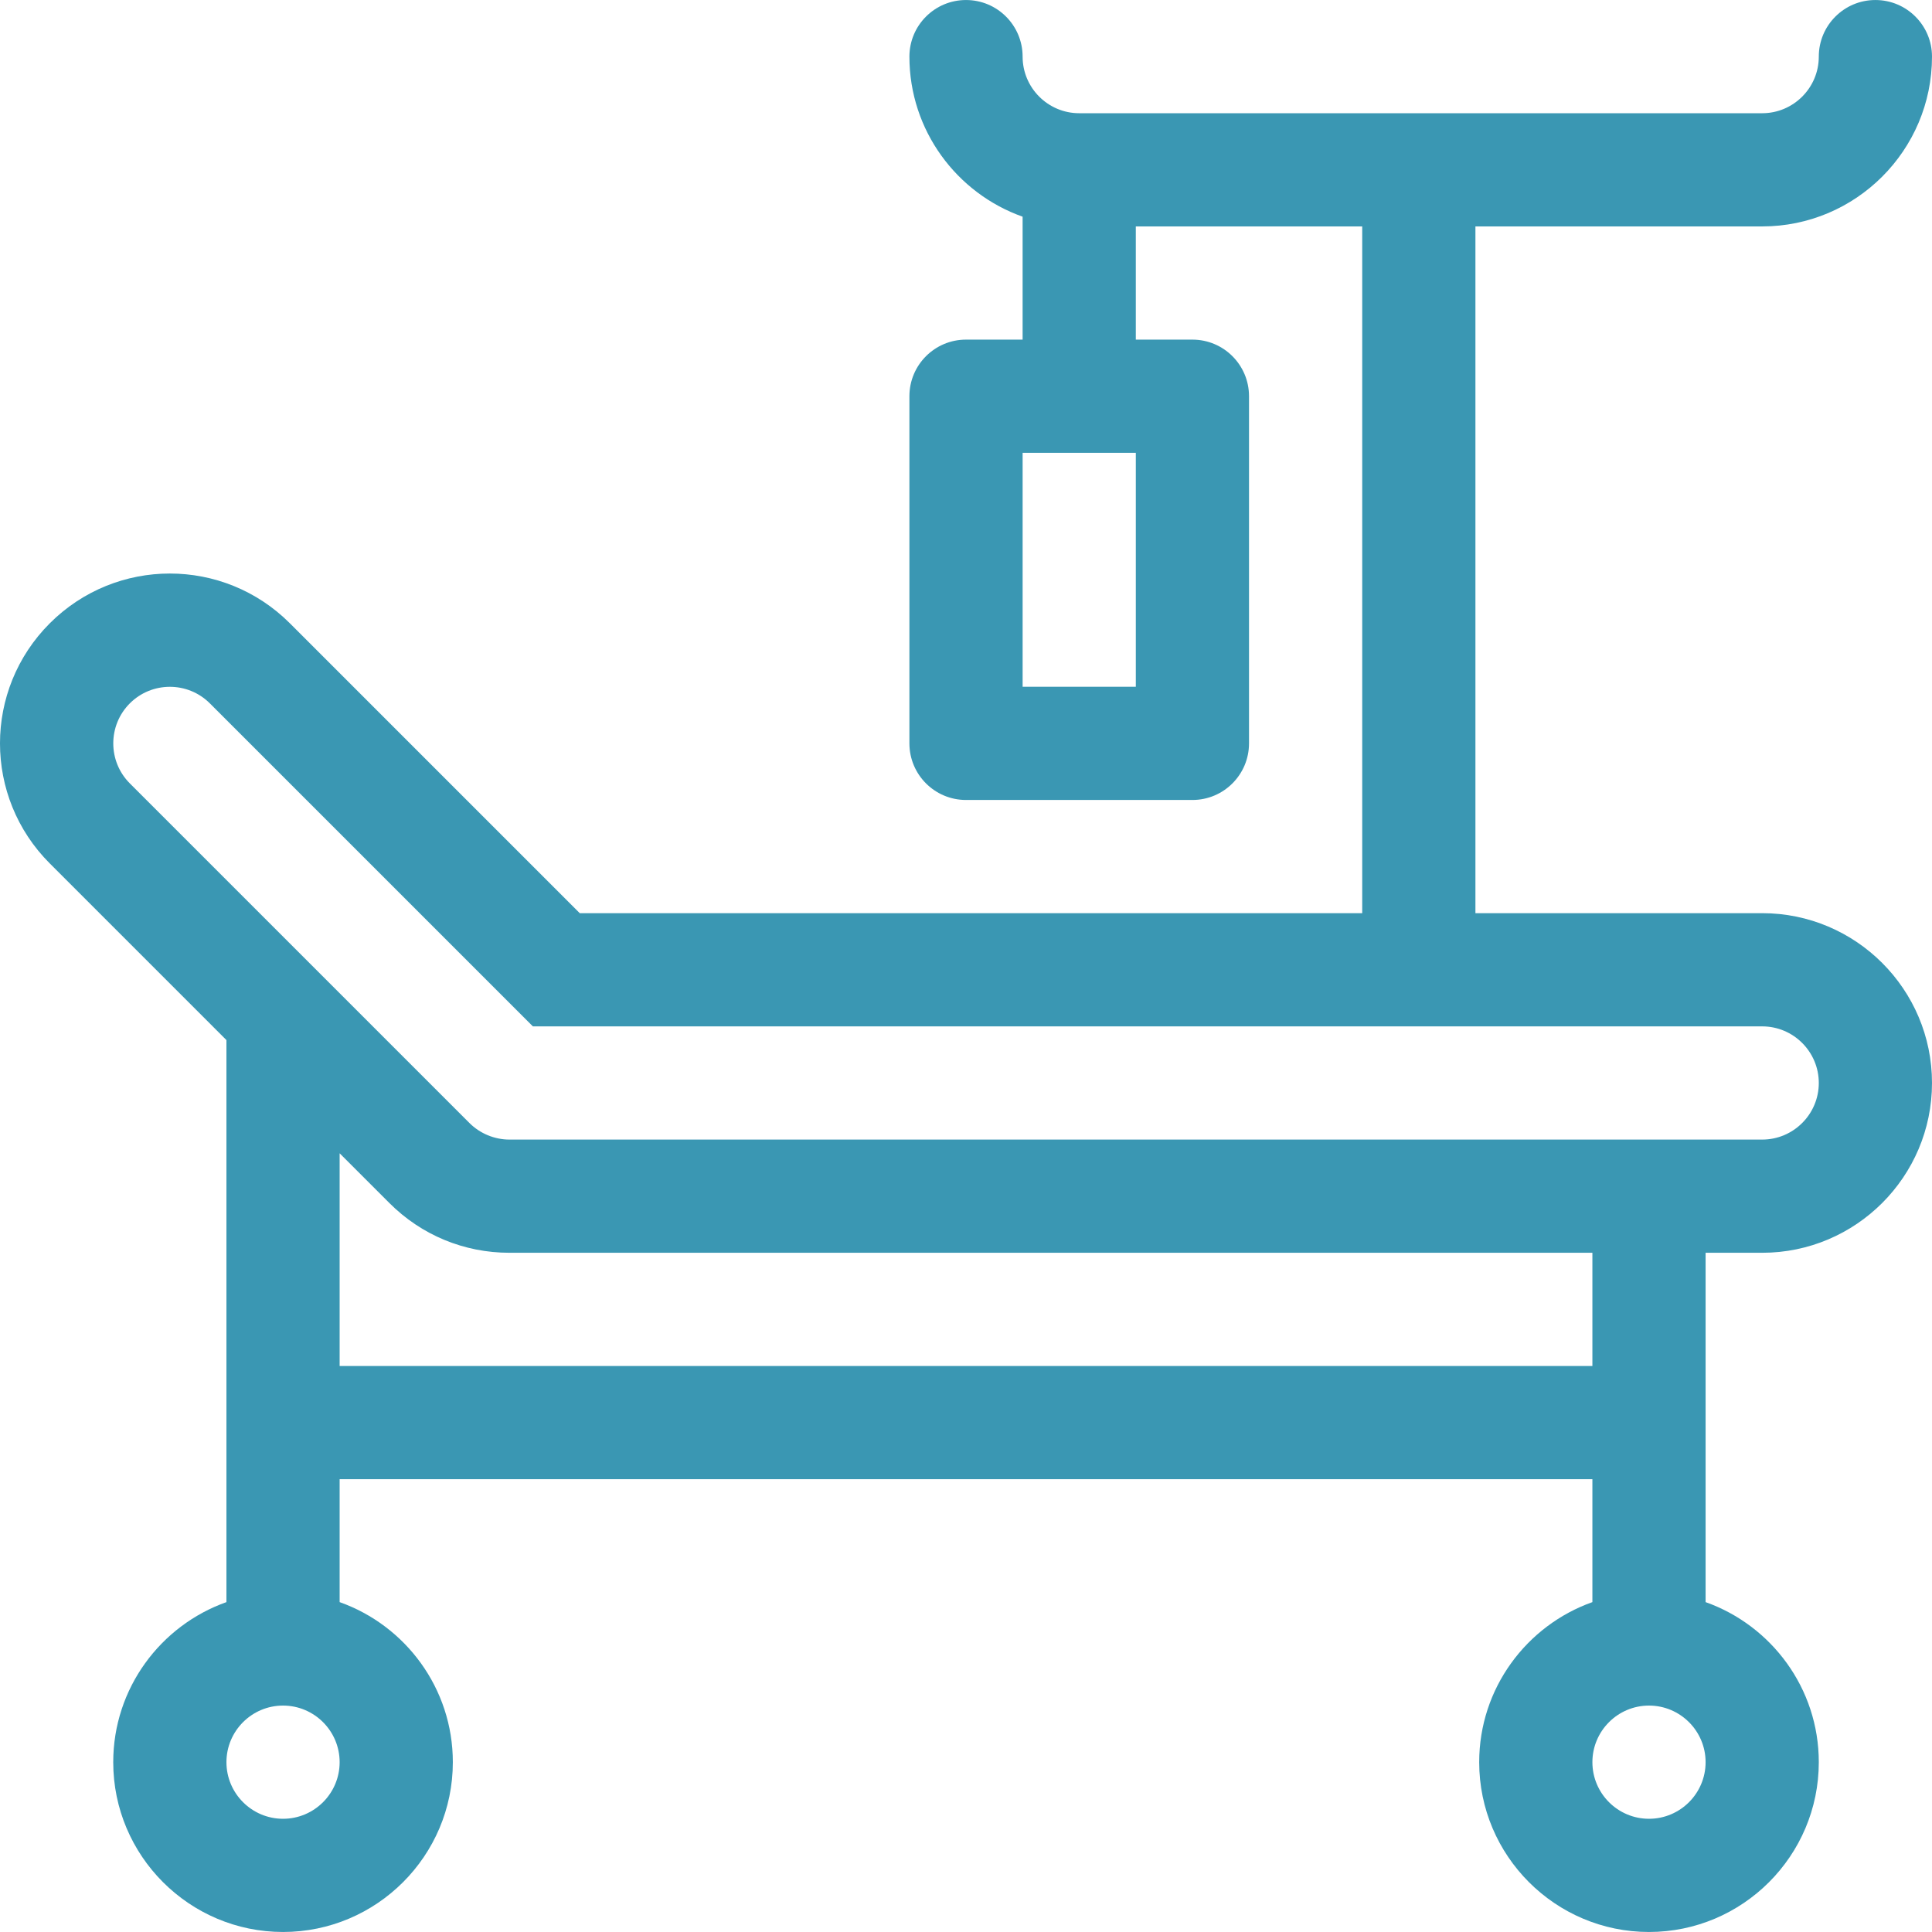
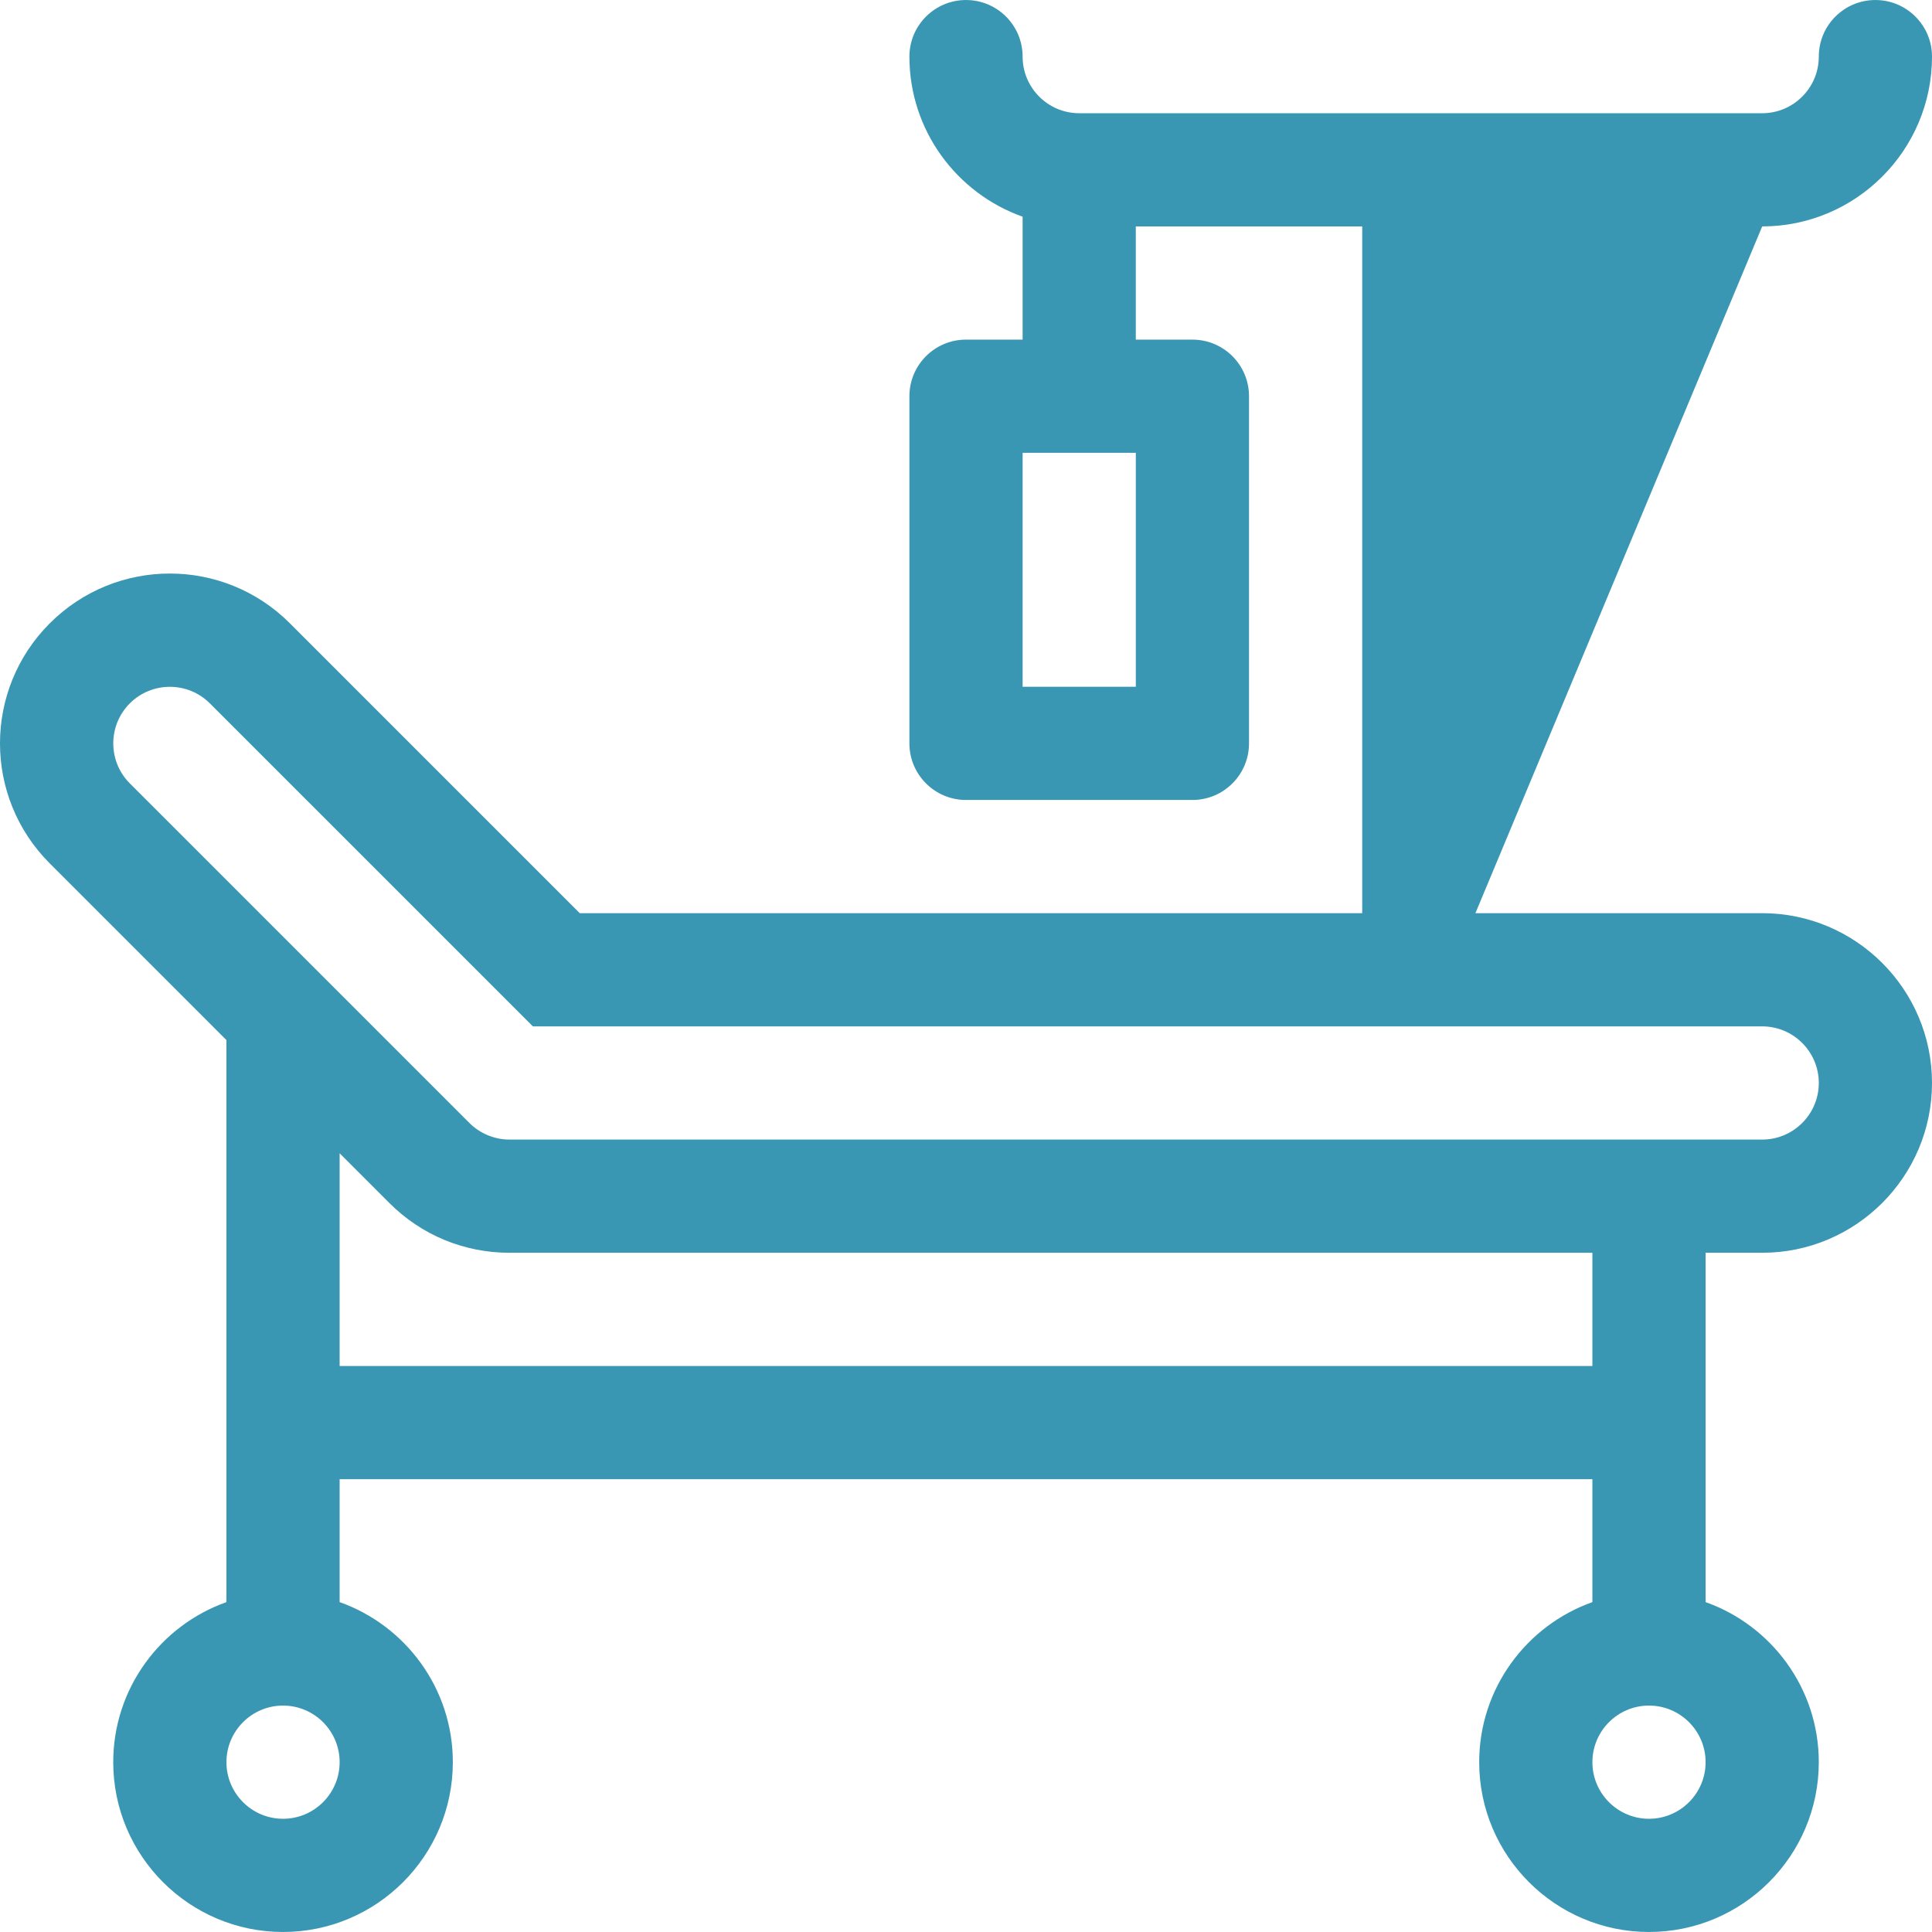
<svg xmlns="http://www.w3.org/2000/svg" id="Capa_1" enable-background="new 0 0 512.01 512.01" height="512" viewBox="0 0 512.01 512.01" width="512">
  <style>
		path{
			fill: #3A97B3;
		}
	</style>
  <g>
-     <path d="m467.01 60.005c24.813 0 45-20.187 45-45 0-8.284-6.716-15-15-15s-15 6.716-15 15c0 8.271-6.729 15-15 15-9.986 0-170.879 0-181 0-8.271 0-15-6.729-15-15 0-8.284-6.716-15-15-15s-15 6.716-15 15c0 19.555 12.541 36.228 30 42.42v32.58h-15c-8.284 0-15 6.716-15 15v92c0 8.284 6.716 15 15 15h60c8.284 0 15-6.716 15-15v-92c0-8.284-6.716-15-15-15h-15v-30h60v182h-207.365l-76.817-76.818c-17.589-17.589-46.043-17.591-63.635 0-17.589 17.589-17.592 46.044 0 63.635l46.817 46.818v148.945c-17.459 6.192-30 22.865-30 42.42 0 24.813 20.187 45 45 45s45-20.187 45-45c0-19.555-12.541-36.228-30-42.42v-32.58h332v32.58c-17.459 6.192-30 22.865-30 42.42 0 24.813 20.187 45 45 45s45-20.187 45-45c0-19.555-12.541-36.228-30-42.42v-92.58h15c24.813 0 45-20.187 45-45s-20.186-45-45-45h-76v-182zm-166 122h-30v-62h30zm-226 300c-8.271 0-15-6.729-15-15s6.729-15 15-15 15 6.729 15 15-6.728 15-15 15zm362 0c-8.271 0-15-6.729-15-15s6.729-15 15-15 15 6.729 15 15-6.728 15-15 15zm-15-120h-332v-56.365l13.183 13.183c8.501 8.501 19.801 13.182 31.817 13.182h287zm60-75c0 8.271-6.729 15-15 15h-332c-3.945 0-7.811-1.602-10.604-4.396l-90-90c-5.847-5.847-5.847-15.361 0-21.208 5.848-5.847 15.361-5.847 21.209 0l85.604 85.604h325.791c8.272 0 15 6.729 15 15z" />
+     <path d="m467.01 60.005c24.813 0 45-20.187 45-45 0-8.284-6.716-15-15-15s-15 6.716-15 15c0 8.271-6.729 15-15 15-9.986 0-170.879 0-181 0-8.271 0-15-6.729-15-15 0-8.284-6.716-15-15-15s-15 6.716-15 15c0 19.555 12.541 36.228 30 42.42v32.58h-15c-8.284 0-15 6.716-15 15v92c0 8.284 6.716 15 15 15h60c8.284 0 15-6.716 15-15v-92c0-8.284-6.716-15-15-15h-15v-30h60v182h-207.365l-76.817-76.818c-17.589-17.589-46.043-17.591-63.635 0-17.589 17.589-17.592 46.044 0 63.635l46.817 46.818v148.945c-17.459 6.192-30 22.865-30 42.42 0 24.813 20.187 45 45 45s45-20.187 45-45c0-19.555-12.541-36.228-30-42.42v-32.58h332v32.58c-17.459 6.192-30 22.865-30 42.42 0 24.813 20.187 45 45 45s45-20.187 45-45c0-19.555-12.541-36.228-30-42.42v-92.58h15c24.813 0 45-20.187 45-45s-20.186-45-45-45h-76zm-166 122h-30v-62h30zm-226 300c-8.271 0-15-6.729-15-15s6.729-15 15-15 15 6.729 15 15-6.728 15-15 15zm362 0c-8.271 0-15-6.729-15-15s6.729-15 15-15 15 6.729 15 15-6.728 15-15 15zm-15-120h-332v-56.365l13.183 13.183c8.501 8.501 19.801 13.182 31.817 13.182h287zm60-75c0 8.271-6.729 15-15 15h-332c-3.945 0-7.811-1.602-10.604-4.396l-90-90c-5.847-5.847-5.847-15.361 0-21.208 5.848-5.847 15.361-5.847 21.209 0l85.604 85.604h325.791c8.272 0 15 6.729 15 15z" />
  </g>
</svg>